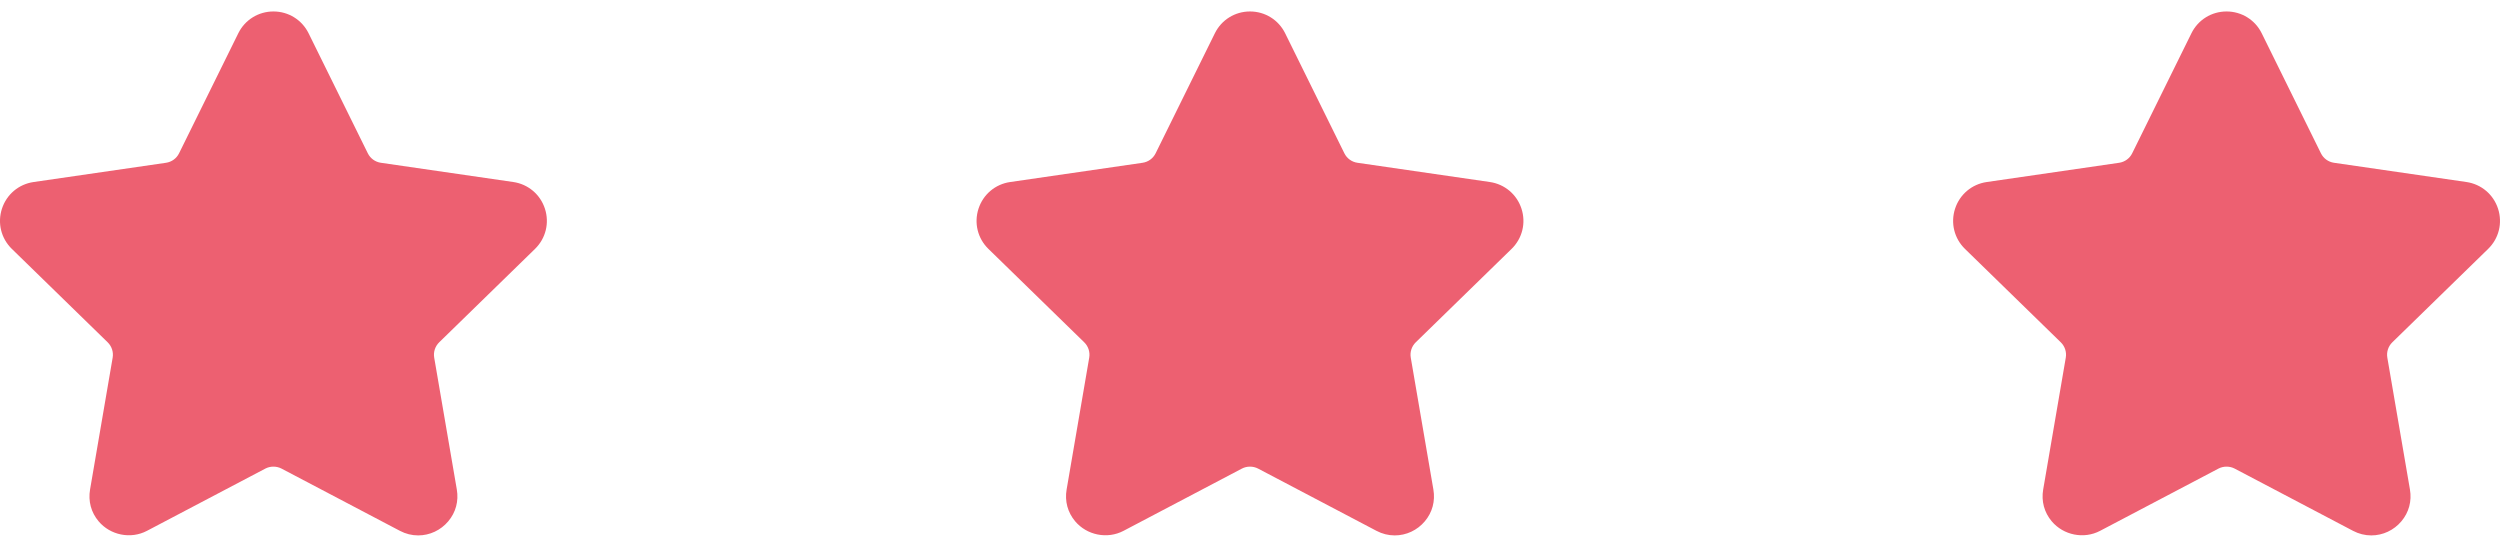
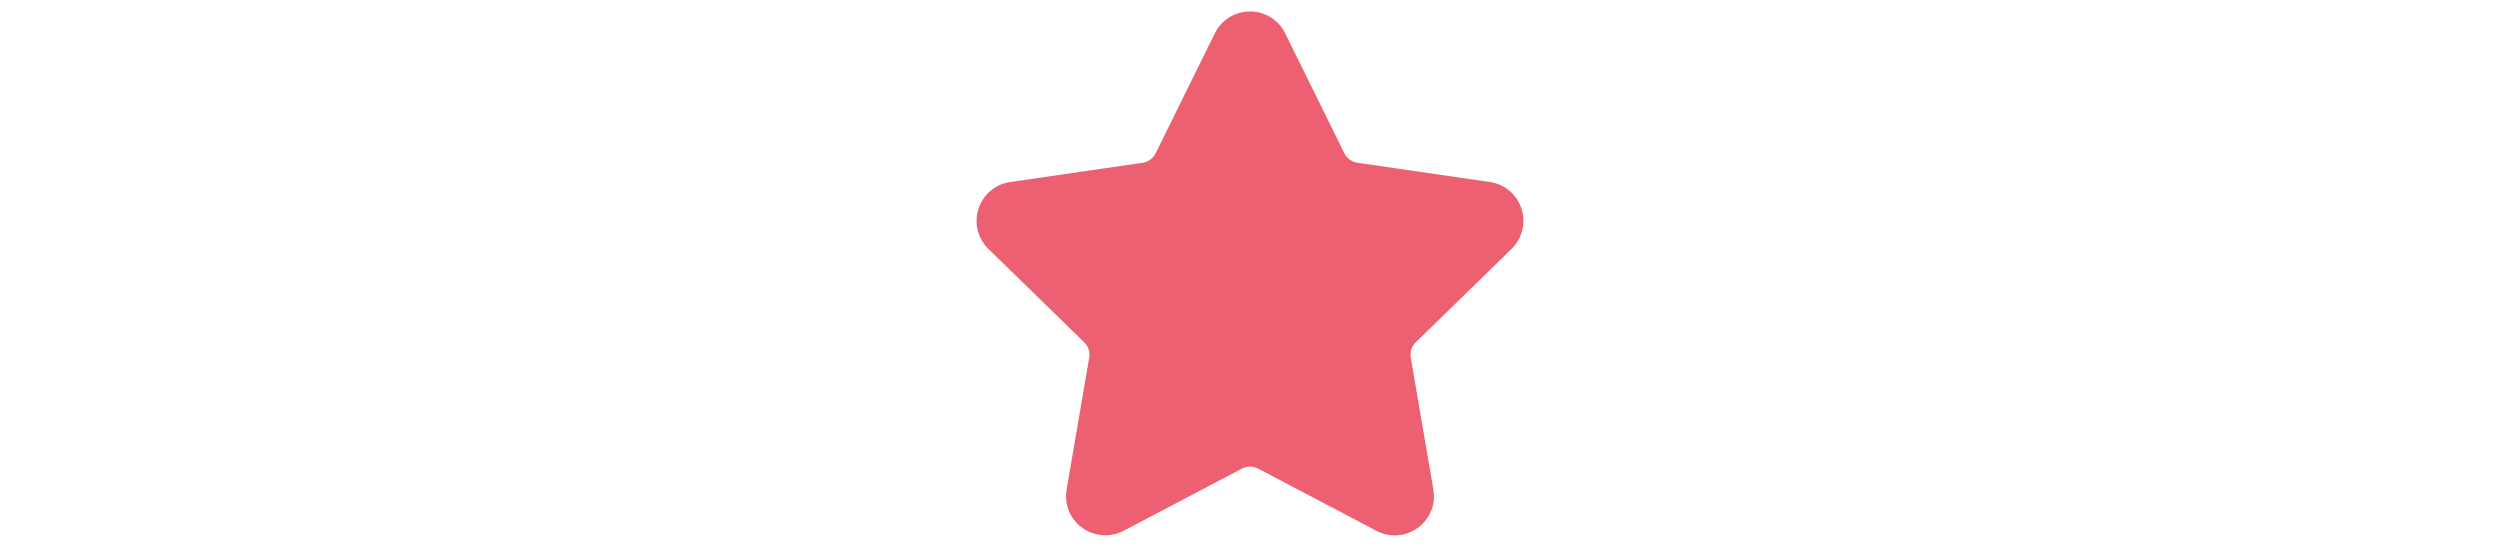
<svg xmlns="http://www.w3.org/2000/svg" width="512" height="112" viewBox="0 0 512 112" fill="none">
  <g clip-path="url(#clip0_6_641)">
    <path d="M309.569 50.976C311.773 48.827 312.552 45.674 311.601 42.743C310.647 39.812 308.165 37.719 305.115 37.275L277.996 33.335C276.841 33.167 275.843 32.442 275.327 31.395L263.203 6.824C261.842 4.063 259.079 2.348 256 2.348C252.923 2.348 250.16 4.063 248.799 6.824L236.672 31.397C236.156 32.445 235.156 33.169 234.001 33.337L206.883 37.278C203.835 37.719 201.35 39.814 200.397 42.745C199.446 45.676 200.224 48.83 202.429 50.978L222.05 70.104C222.886 70.92 223.27 72.095 223.073 73.244L218.444 100.25C218.033 102.627 218.657 104.94 220.195 106.763C222.586 109.604 226.76 110.47 230.097 108.716L254.349 95.964C255.363 95.433 256.639 95.437 257.65 95.964L281.905 108.716C283.085 109.337 284.343 109.651 285.641 109.651C288.012 109.651 290.259 108.597 291.804 106.763C293.345 104.94 293.966 102.623 293.556 100.25L288.925 73.244C288.727 72.093 289.111 70.92 289.947 70.104L309.569 50.976Z" fill="#ED6071" />
  </g>
  <g clip-path="url(#clip1_6_641)">
-     <path d="M509.569 50.976C511.773 48.827 512.552 45.674 511.601 42.743C510.647 39.812 508.165 37.719 505.115 37.275L477.996 33.335C476.841 33.167 475.843 32.442 475.327 31.395L463.203 6.824C461.842 4.063 459.079 2.348 456 2.348C452.923 2.348 450.16 4.063 448.799 6.824L436.672 31.397C436.156 32.445 435.156 33.169 434.001 33.337L406.883 37.278C403.835 37.719 401.35 39.814 400.397 42.745C399.446 45.676 400.224 48.83 402.429 50.978L422.05 70.104C422.886 70.92 423.27 72.095 423.073 73.244L418.444 100.25C418.033 102.627 418.657 104.94 420.195 106.763C422.586 109.604 426.76 110.47 430.097 108.716L454.349 95.964C455.363 95.433 456.639 95.437 457.65 95.964L481.905 108.716C483.085 109.337 484.343 109.651 485.641 109.651C488.012 109.651 490.259 108.597 491.804 106.763C493.345 104.94 493.966 102.623 493.556 100.25L488.925 73.244C488.727 72.093 489.111 70.92 489.947 70.104L509.569 50.976Z" fill="#ED6071" />
-   </g>
+     </g>
  <g clip-path="url(#clip2_6_641)">
-     <path d="M109.569 50.976C111.773 48.827 112.552 45.674 111.601 42.743C110.647 39.812 108.165 37.719 105.115 37.275L77.996 33.335C76.841 33.167 75.843 32.442 75.327 31.395L63.203 6.824C61.842 4.063 59.079 2.348 56 2.348C52.923 2.348 50.16 4.063 48.798 6.824L36.672 31.397C36.157 32.445 35.156 33.169 34.001 33.337L6.883 37.278C3.835 37.719 1.35 39.814 0.397 42.745C-0.554 45.676 0.224 48.83 2.429 50.978L22.05 70.104C22.887 70.92 23.27 72.095 23.073 73.244L18.444 100.25C18.033 102.627 18.657 104.94 20.195 106.763C22.586 109.604 26.76 110.47 30.097 108.716L54.349 95.964C55.363 95.433 56.639 95.437 57.65 95.964L81.905 108.716C83.085 109.337 84.343 109.651 85.641 109.651C88.012 109.651 90.259 108.597 91.804 106.763C93.345 104.94 93.966 102.623 93.556 100.25L88.925 73.244C88.727 72.093 89.111 70.92 89.947 70.104L109.569 50.976Z" fill="#ED6071" />
-   </g>
+     </g>
  <defs>
    <clipPath id="clip0_6_641">
      <rect width="28" height="28" fill="white" transform="translate(200) scale(4)" />
    </clipPath>
    <clipPath id="clip1_6_641">
-       <rect width="28" height="28" fill="white" transform="translate(400) scale(4)" />
-     </clipPath>
+       </clipPath>
    <clipPath id="clip2_6_641">
-       <rect width="28" height="28" fill="white" transform="scale(4)" />
-     </clipPath>
+       </clipPath>
  </defs>
</svg>